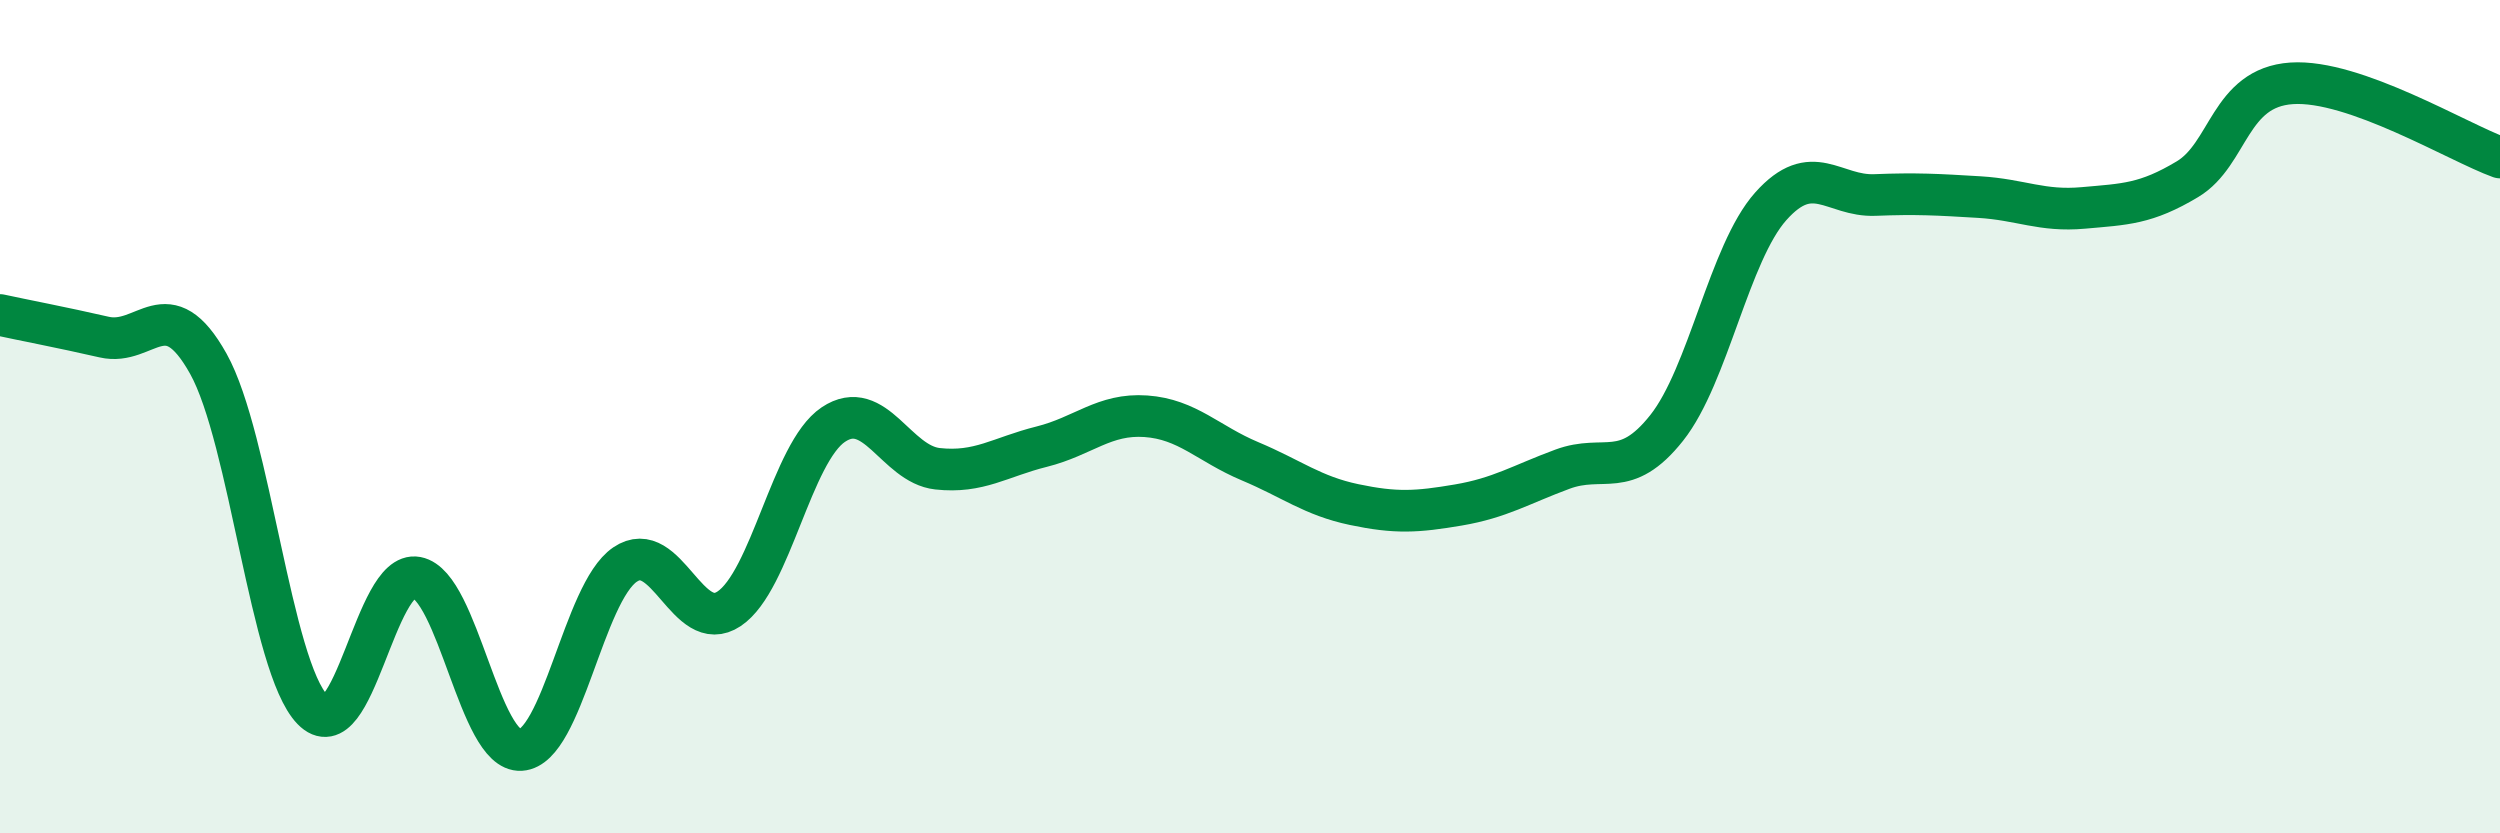
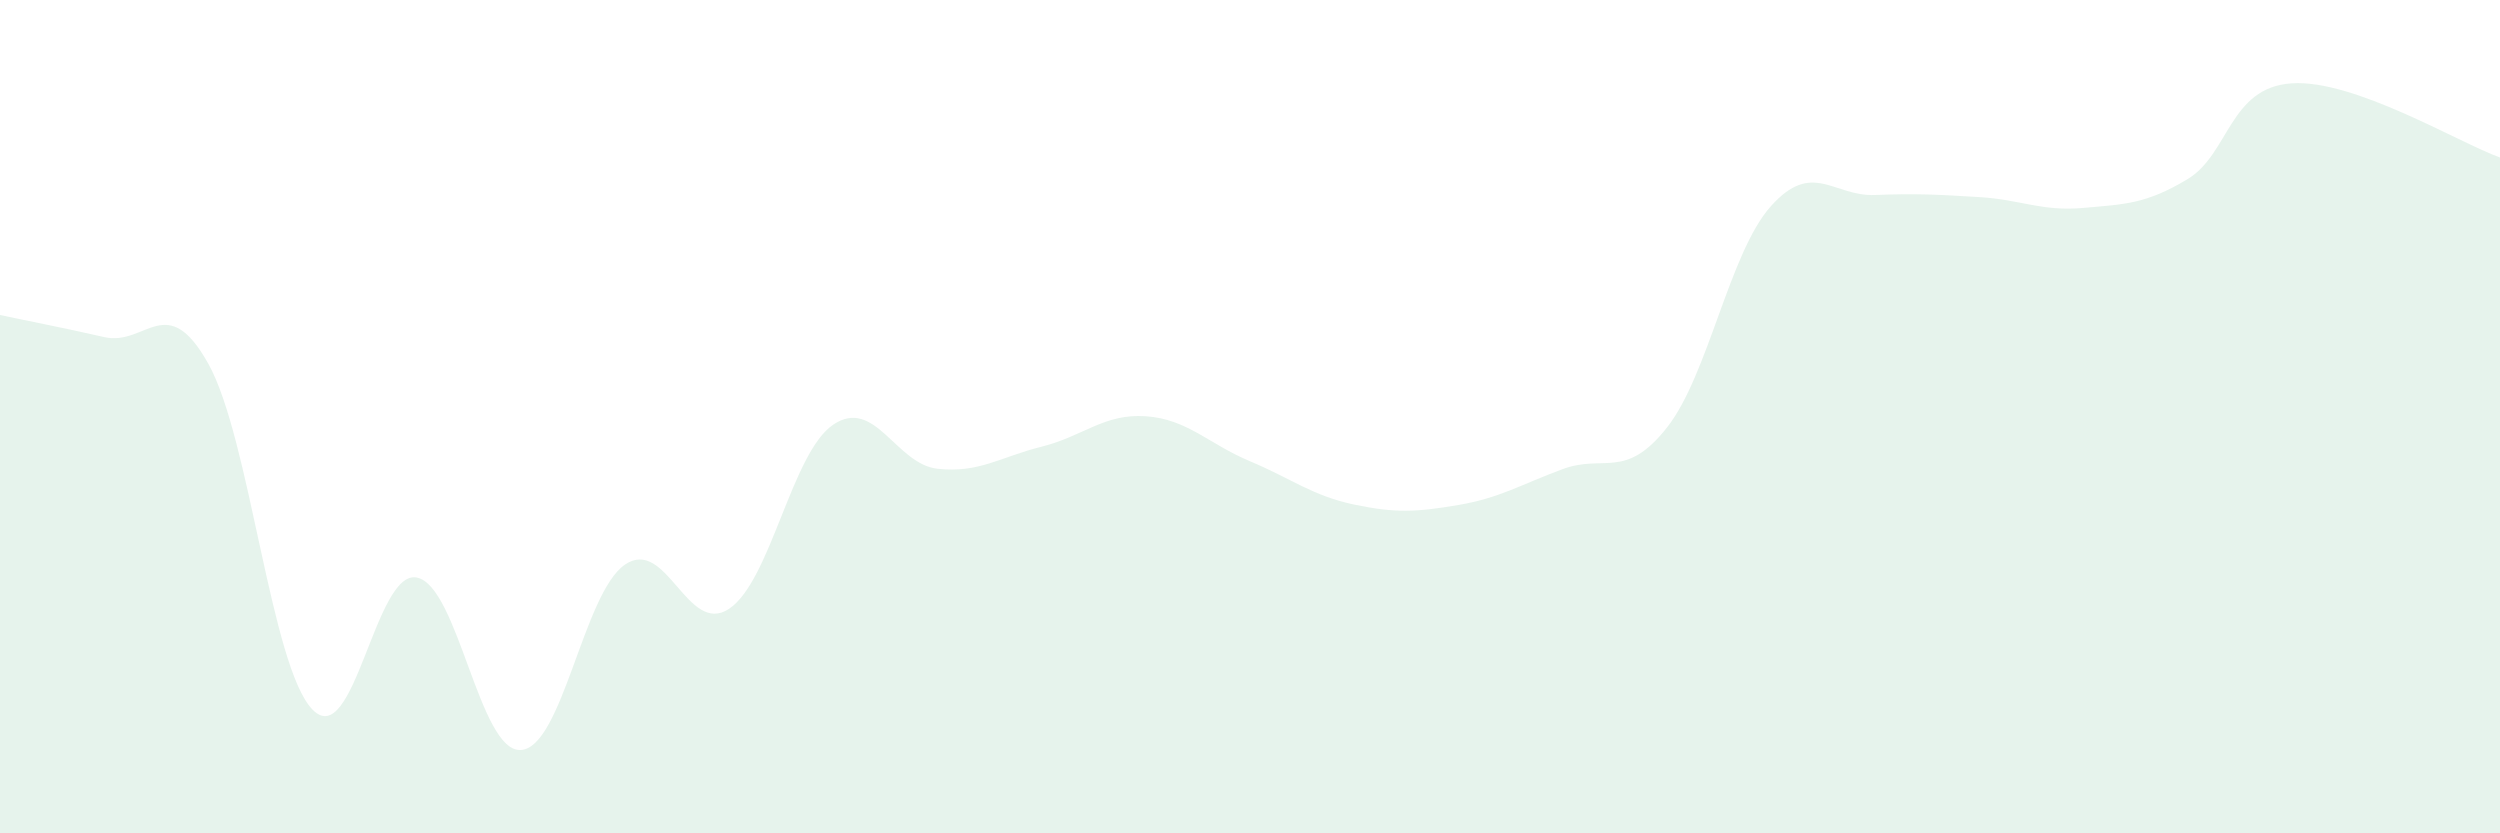
<svg xmlns="http://www.w3.org/2000/svg" width="60" height="20" viewBox="0 0 60 20">
  <path d="M 0,7.56 C 0.5,7.67 1.5,7.86 2.5,8.09 C 3.5,8.32 4,6.94 5,8.73 C 6,10.52 6.5,16 7.5,17.03 C 8.5,18.06 9,13.67 10,13.86 C 11,14.05 11.5,18.06 12.5,18 C 13.5,17.94 14,14.23 15,13.55 C 16,12.87 16.5,15.28 17.5,14.61 C 18.5,13.94 19,10.86 20,10.19 C 21,9.52 21.5,11.14 22.5,11.25 C 23.5,11.36 24,10.97 25,10.72 C 26,10.47 26.5,9.92 27.5,9.99 C 28.5,10.06 29,10.65 30,11.07 C 31,11.49 31.5,11.9 32.5,12.11 C 33.5,12.32 34,12.29 35,12.12 C 36,11.95 36.5,11.63 37.5,11.26 C 38.5,10.89 39,11.53 40,10.27 C 41,9.01 41.5,6.07 42.5,4.95 C 43.5,3.83 44,4.72 45,4.68 C 46,4.64 46.5,4.67 47.5,4.73 C 48.5,4.79 49,5.08 50,4.99 C 51,4.9 51.5,4.9 52.5,4.3 C 53.5,3.7 53.5,2.1 55,2 C 56.5,1.9 59,3.42 60,3.78L60 20L0 20Z" fill="#008740" opacity="0.1" stroke-linecap="round" stroke-linejoin="round" />
-   <path d="M 0,7.56 C 0.5,7.67 1.5,7.86 2.5,8.09 C 3.5,8.32 4,6.94 5,8.73 C 6,10.52 6.5,16 7.5,17.03 C 8.5,18.06 9,13.67 10,13.86 C 11,14.05 11.5,18.06 12.5,18 C 13.5,17.94 14,14.23 15,13.55 C 16,12.87 16.5,15.28 17.5,14.61 C 18.5,13.94 19,10.86 20,10.19 C 21,9.52 21.5,11.14 22.5,11.25 C 23.5,11.36 24,10.97 25,10.72 C 26,10.47 26.5,9.92 27.5,9.99 C 28.5,10.06 29,10.65 30,11.07 C 31,11.49 31.5,11.9 32.5,12.11 C 33.5,12.32 34,12.29 35,12.12 C 36,11.95 36.5,11.63 37.5,11.26 C 38.5,10.89 39,11.53 40,10.27 C 41,9.01 41.5,6.07 42.5,4.95 C 43.5,3.83 44,4.72 45,4.68 C 46,4.64 46.5,4.67 47.5,4.73 C 48.5,4.79 49,5.08 50,4.99 C 51,4.9 51.5,4.9 52.5,4.3 C 53.5,3.7 53.5,2.1 55,2 C 56.5,1.9 59,3.42 60,3.78" stroke="#008740" stroke-width="1" fill="none" stroke-linecap="round" stroke-linejoin="round" />
</svg>